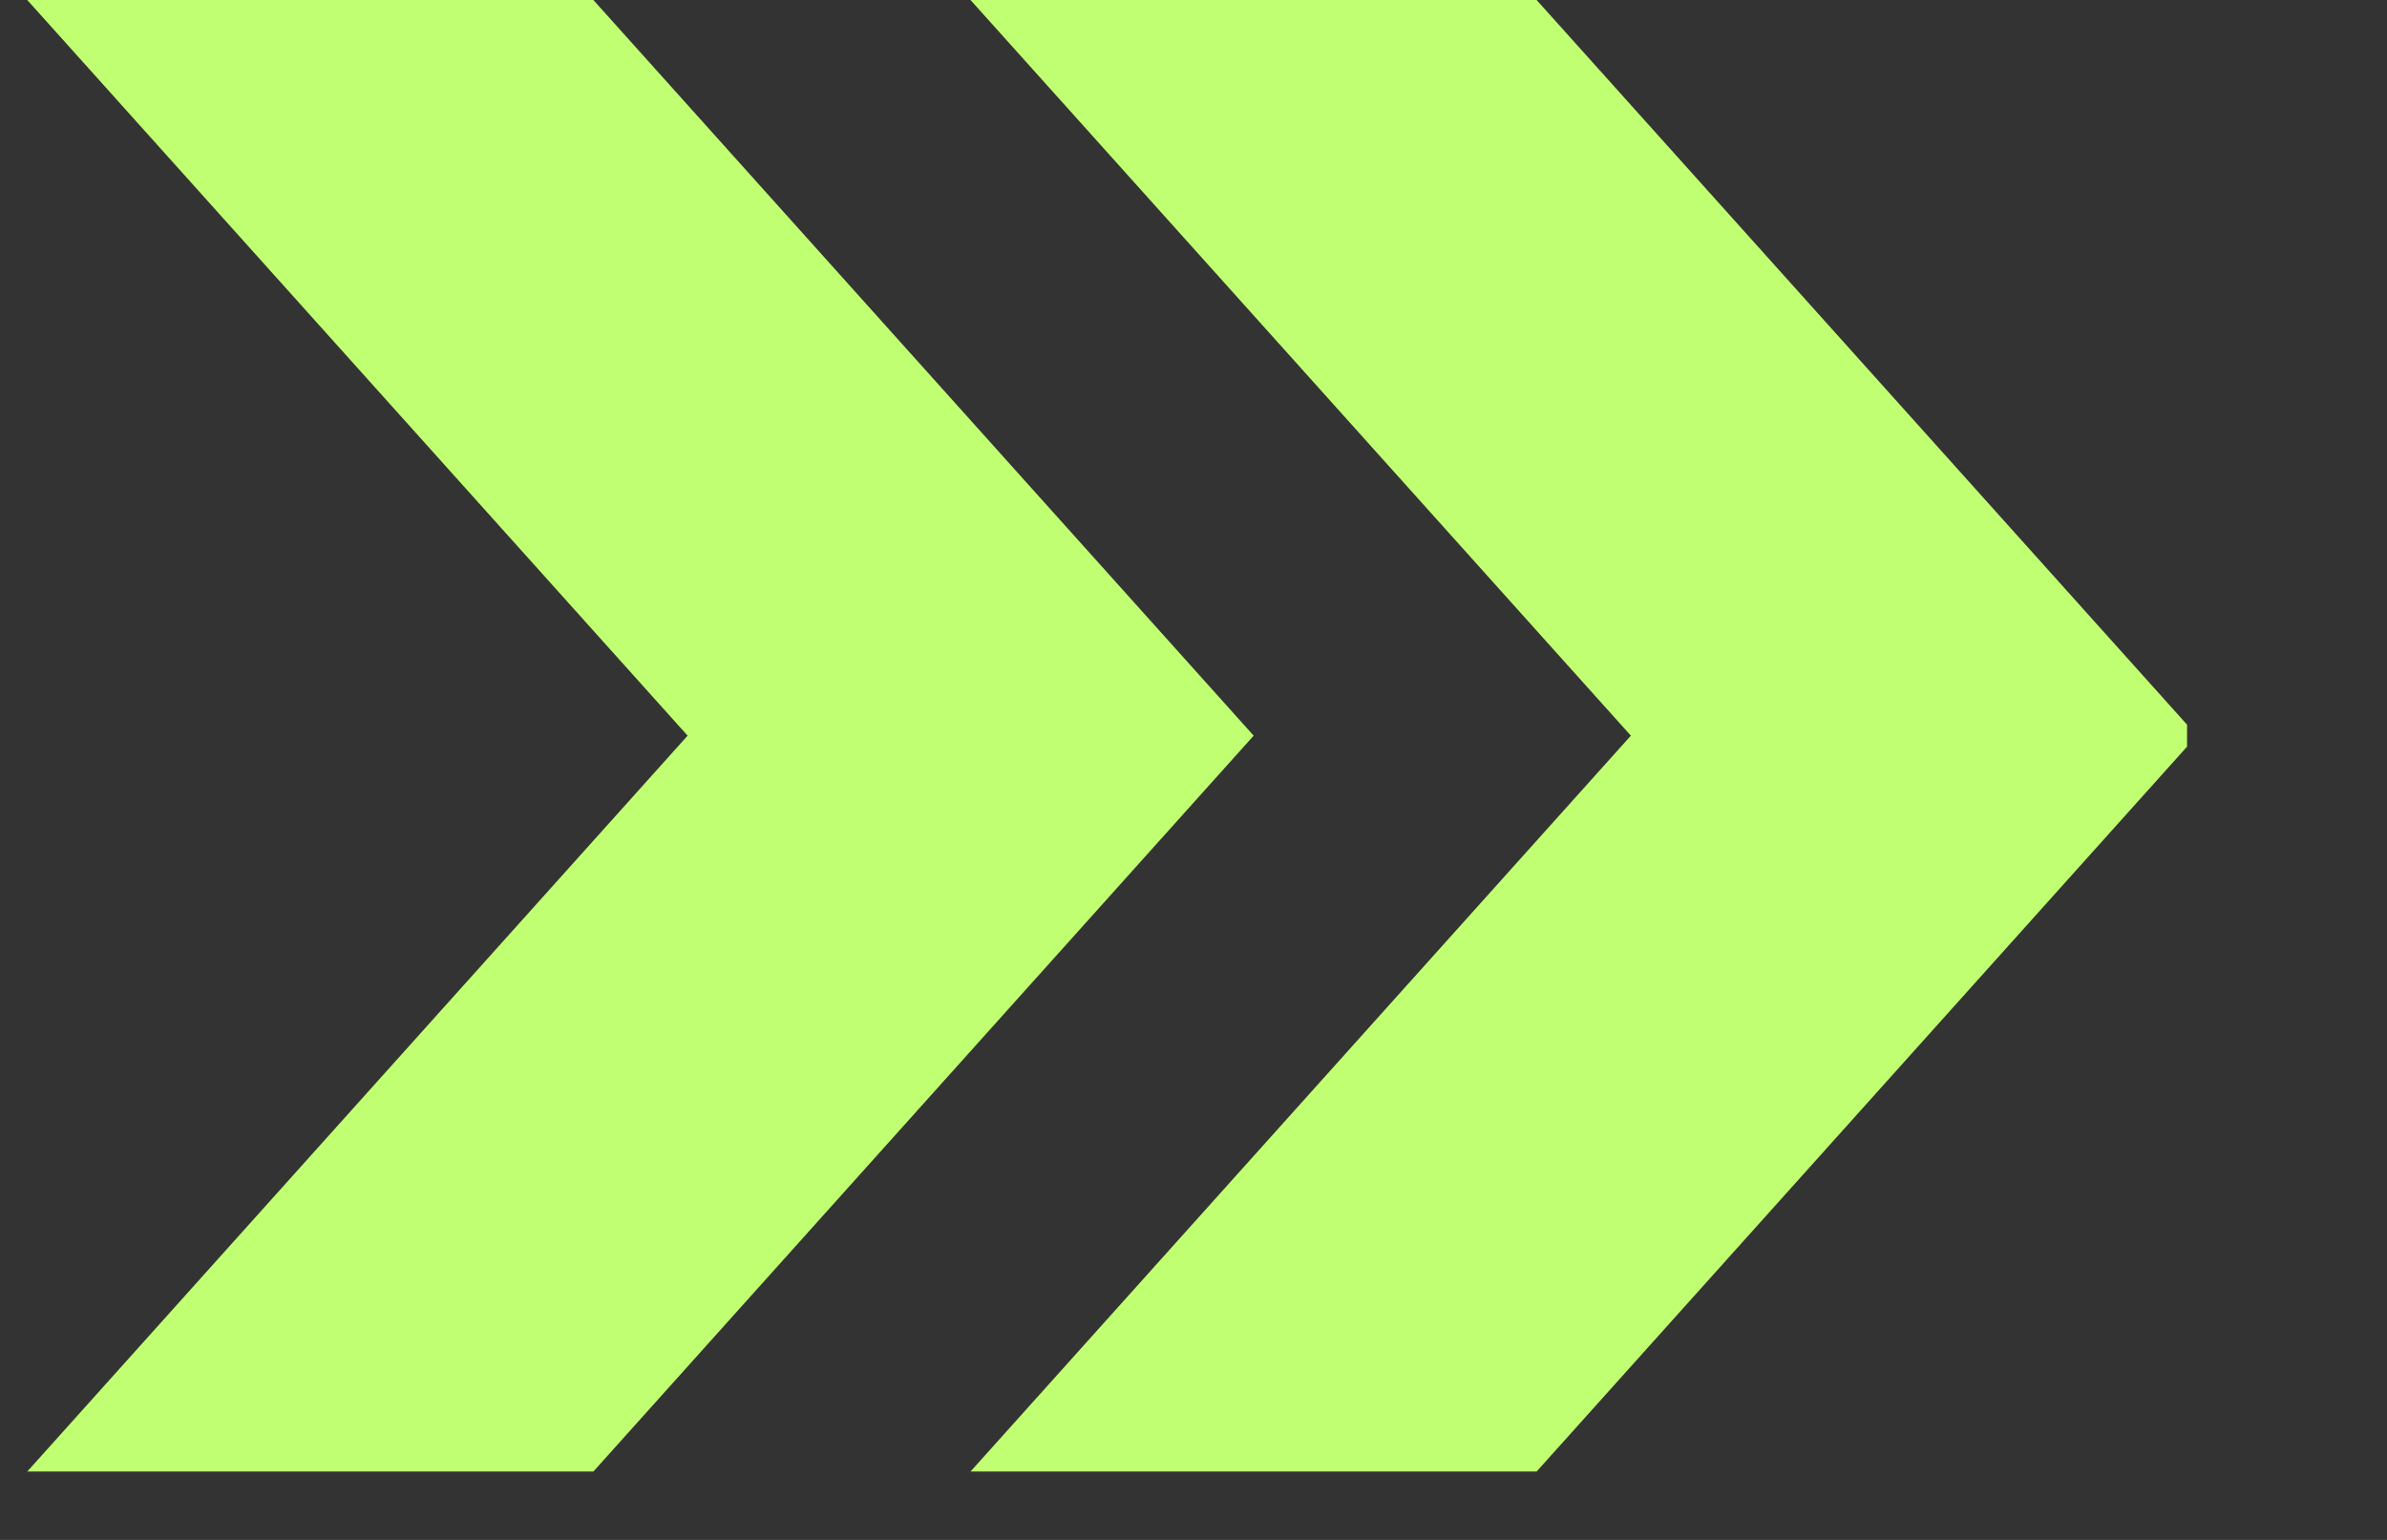
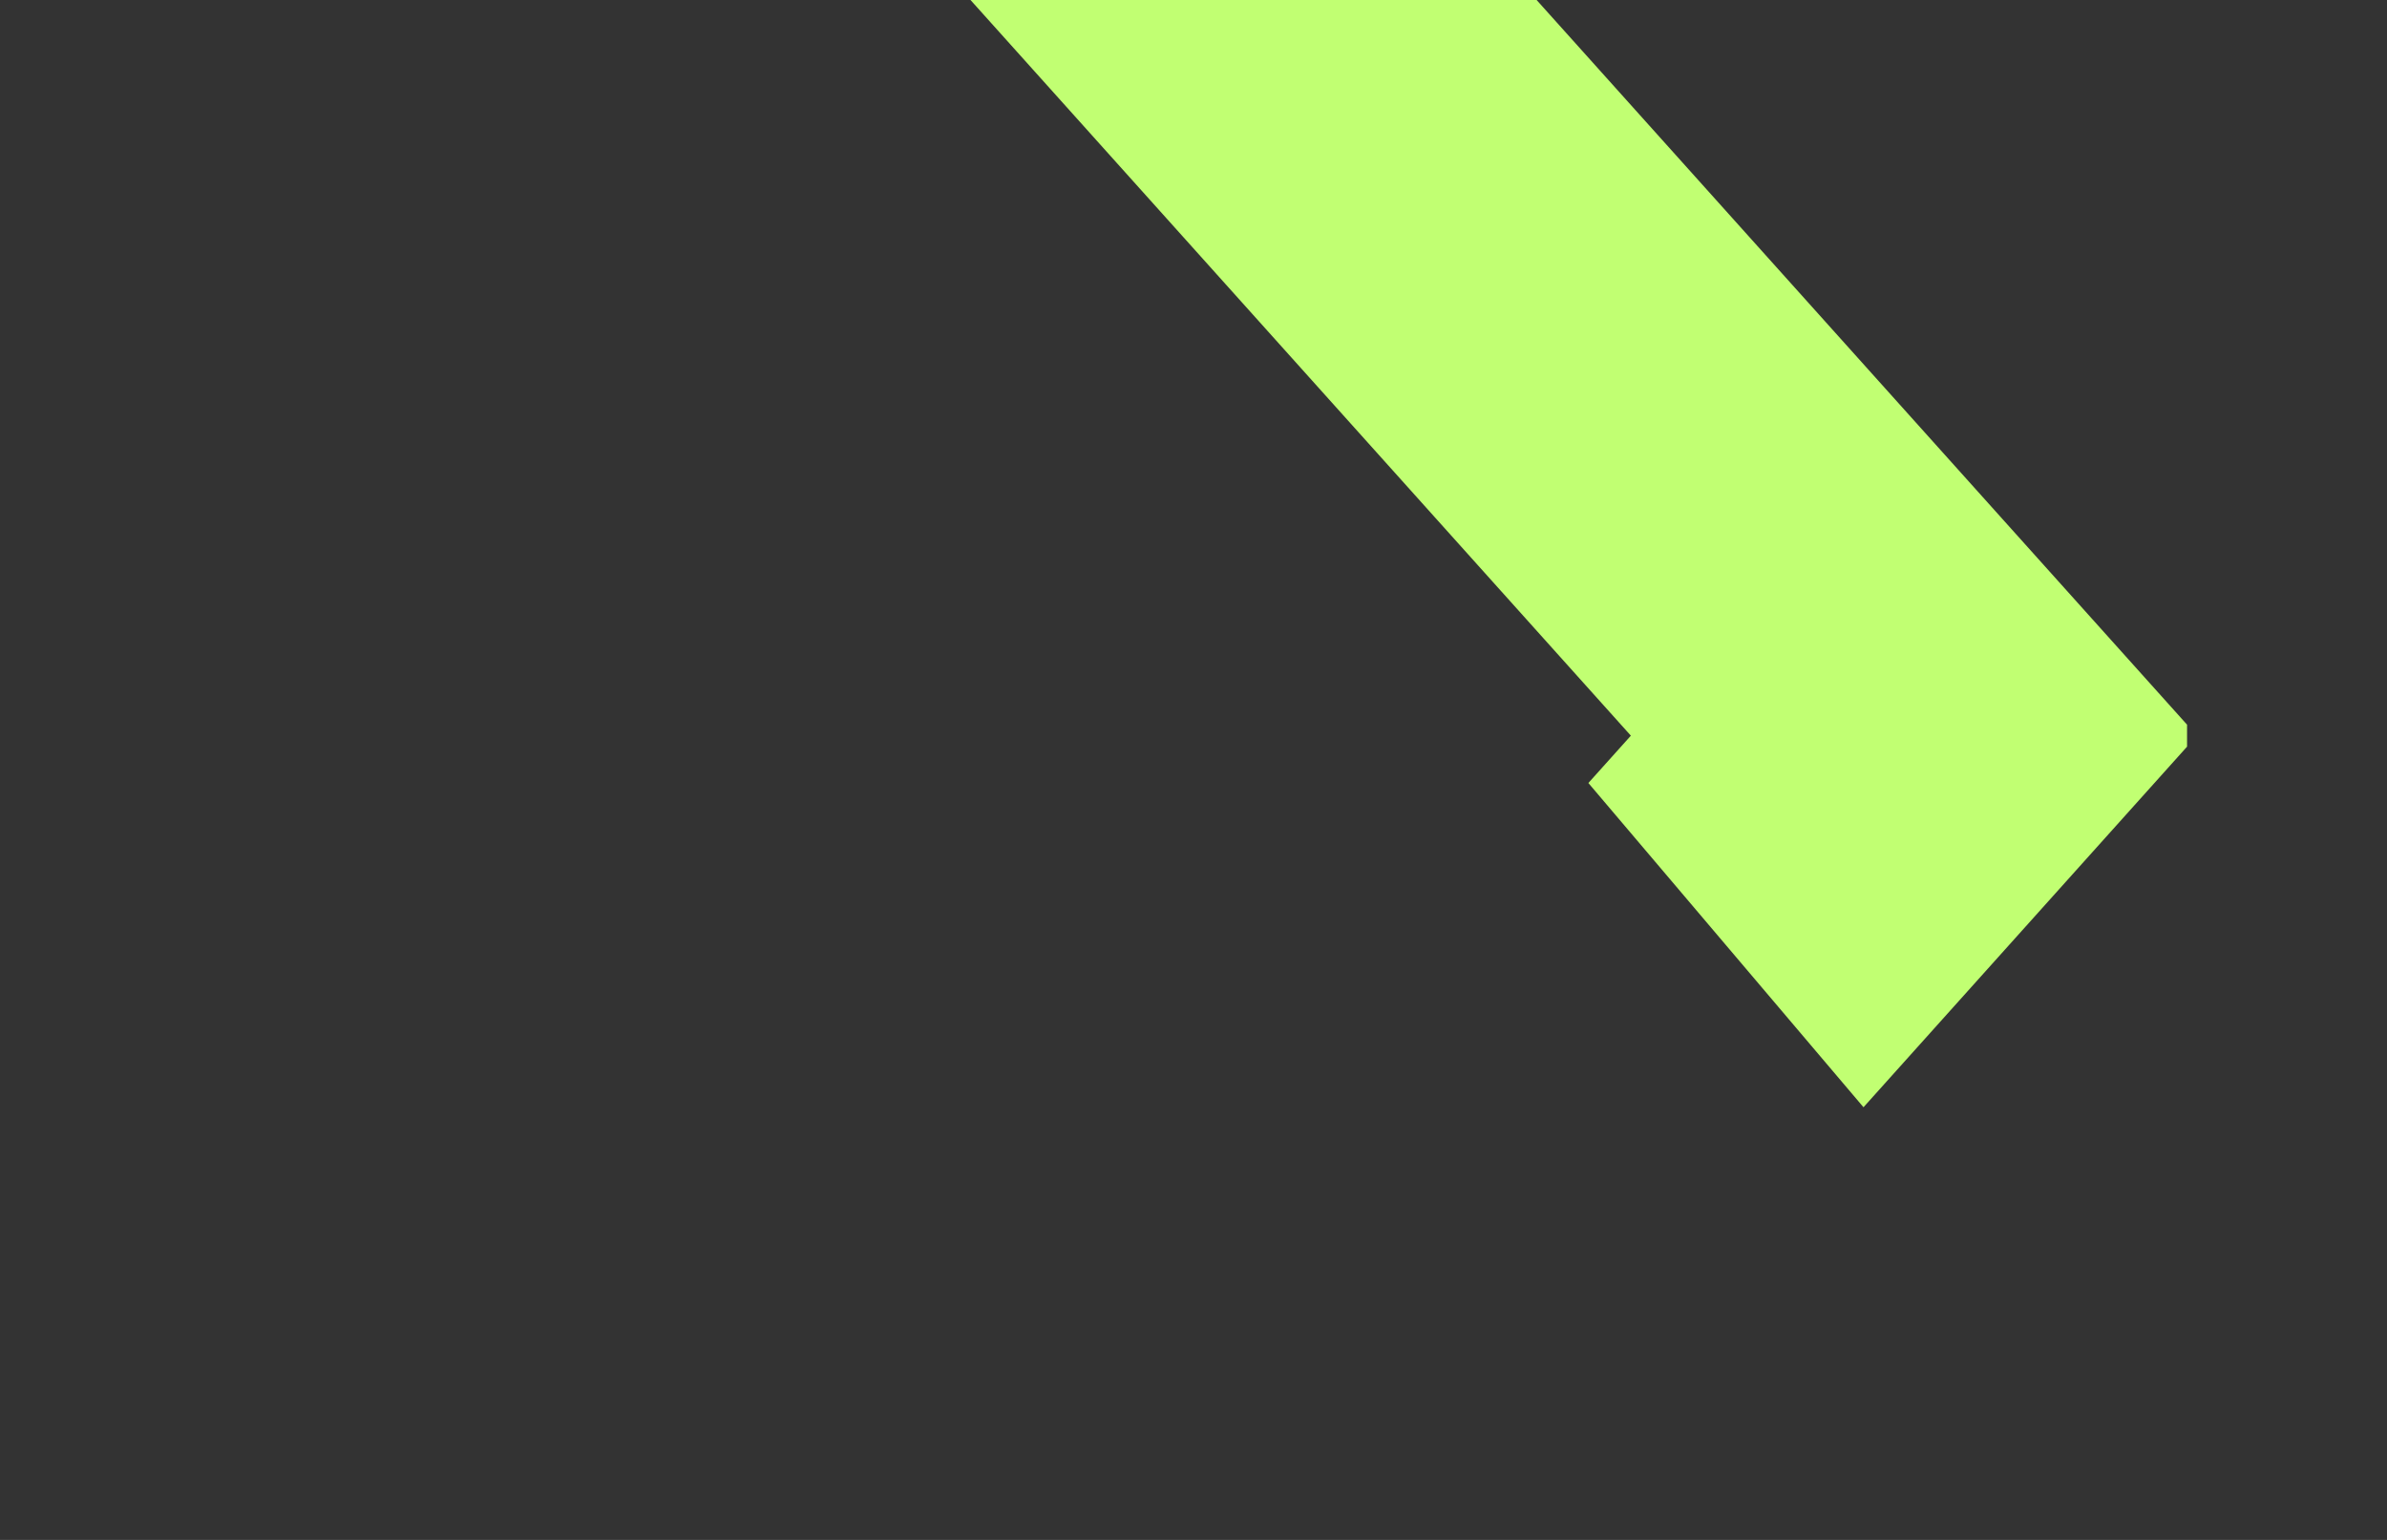
<svg xmlns="http://www.w3.org/2000/svg" width="62" zoomAndPan="magnify" viewBox="0 0 46.5 30" height="40" preserveAspectRatio="xMidYMid meet" version="1.0">
  <rect x="0" y="0" width="46.5" height="30" fill="#333333" stroke="none" />
  <defs>
    <clipPath id="b3e48c04ca">
-       <path d="M 18 0 L 42.605 0 L 42.605 29 L 18 29 Z M 18 0 " clip-rule="nonzero" />
+       <path d="M 18 0 L 42.605 0 L 42.605 29 Z M 18 0 " clip-rule="nonzero" />
    </clipPath>
    <clipPath id="a73856569f">
      <path d="M 0.508 0 L 25 0 L 25 29 L 0.508 29 Z M 0.508 0 " clip-rule="nonzero" />
    </clipPath>
  </defs>
  <g clip-path="url(#b3e48c04ca)">
    <path fill="#c1ff72" d="M 29.934 0 L 18.906 0 L 31.77 14.332 L 18.906 28.668 L 29.934 28.668 L 42.797 14.332 L 29.934 0 " fill-opacity="1" fill-rule="nonzero" />
  </g>
  <g clip-path="url(#a73856569f)">
-     <path fill="#c1ff72" d="M 11.559 0 L 0.531 0 L 13.395 14.332 L 0.531 28.668 L 11.559 28.668 L 24.422 14.332 L 11.559 0 " fill-opacity="1" fill-rule="nonzero" />
-   </g>
+     </g>
</svg>